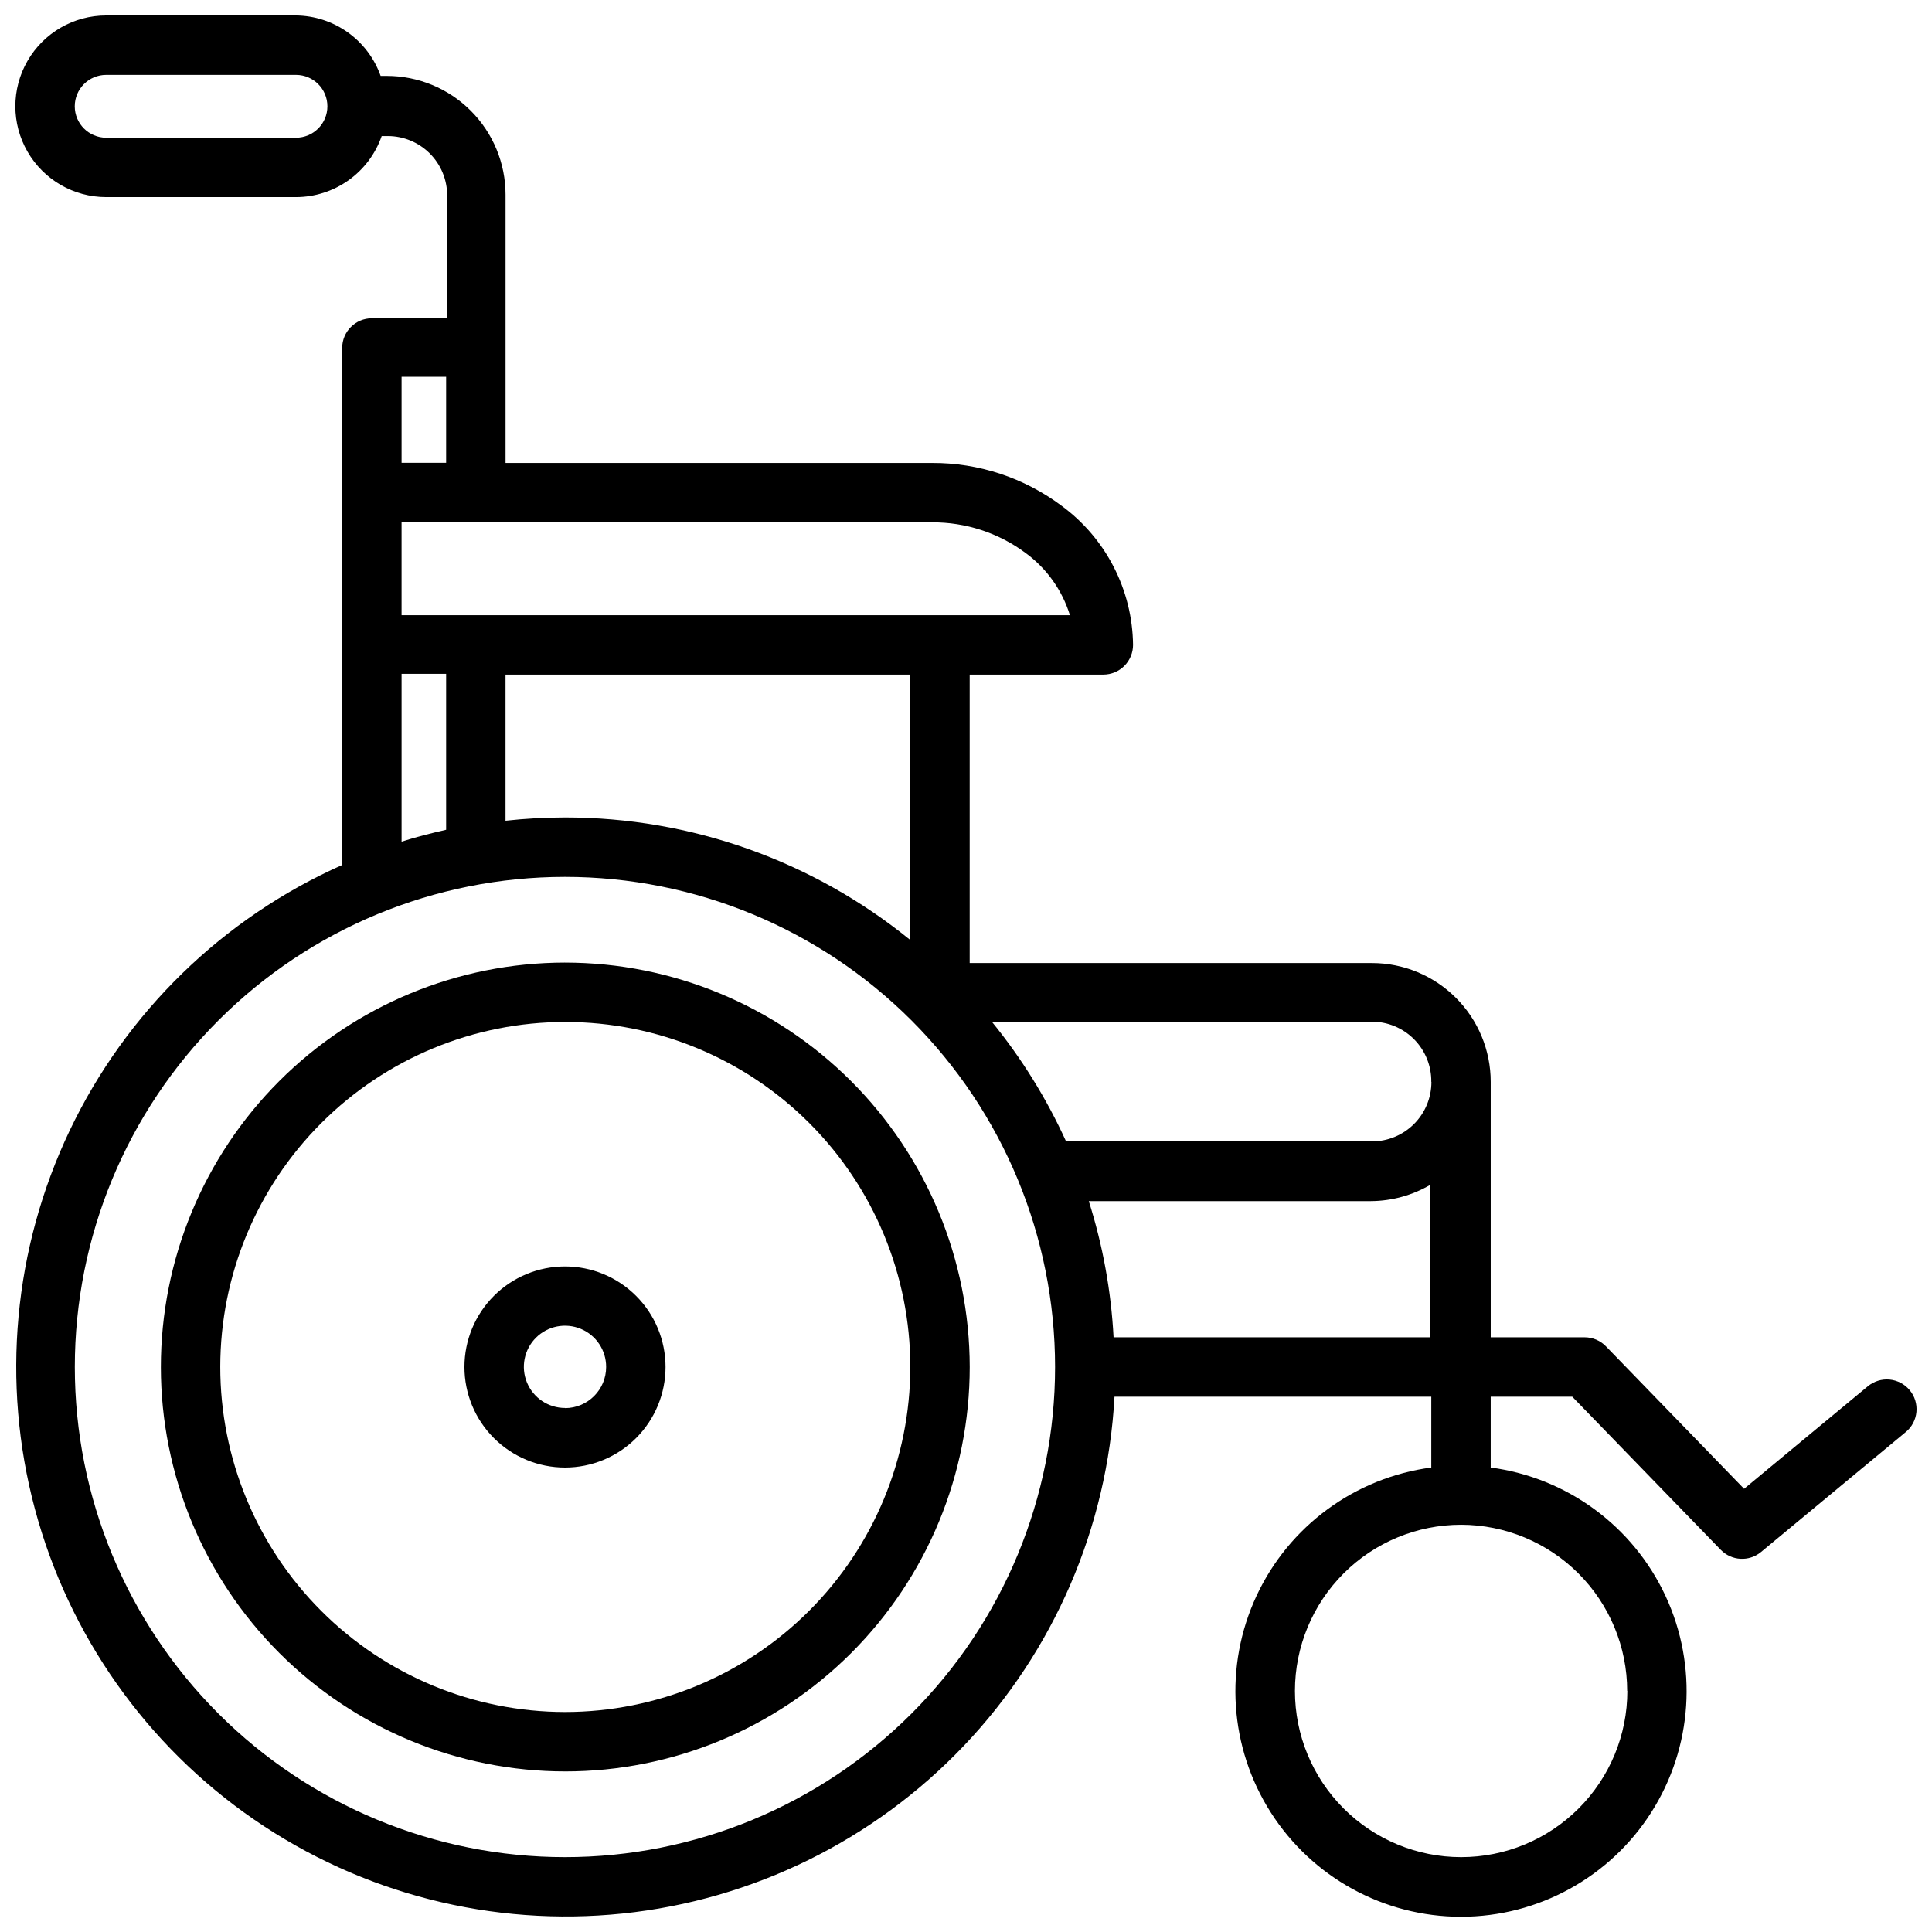
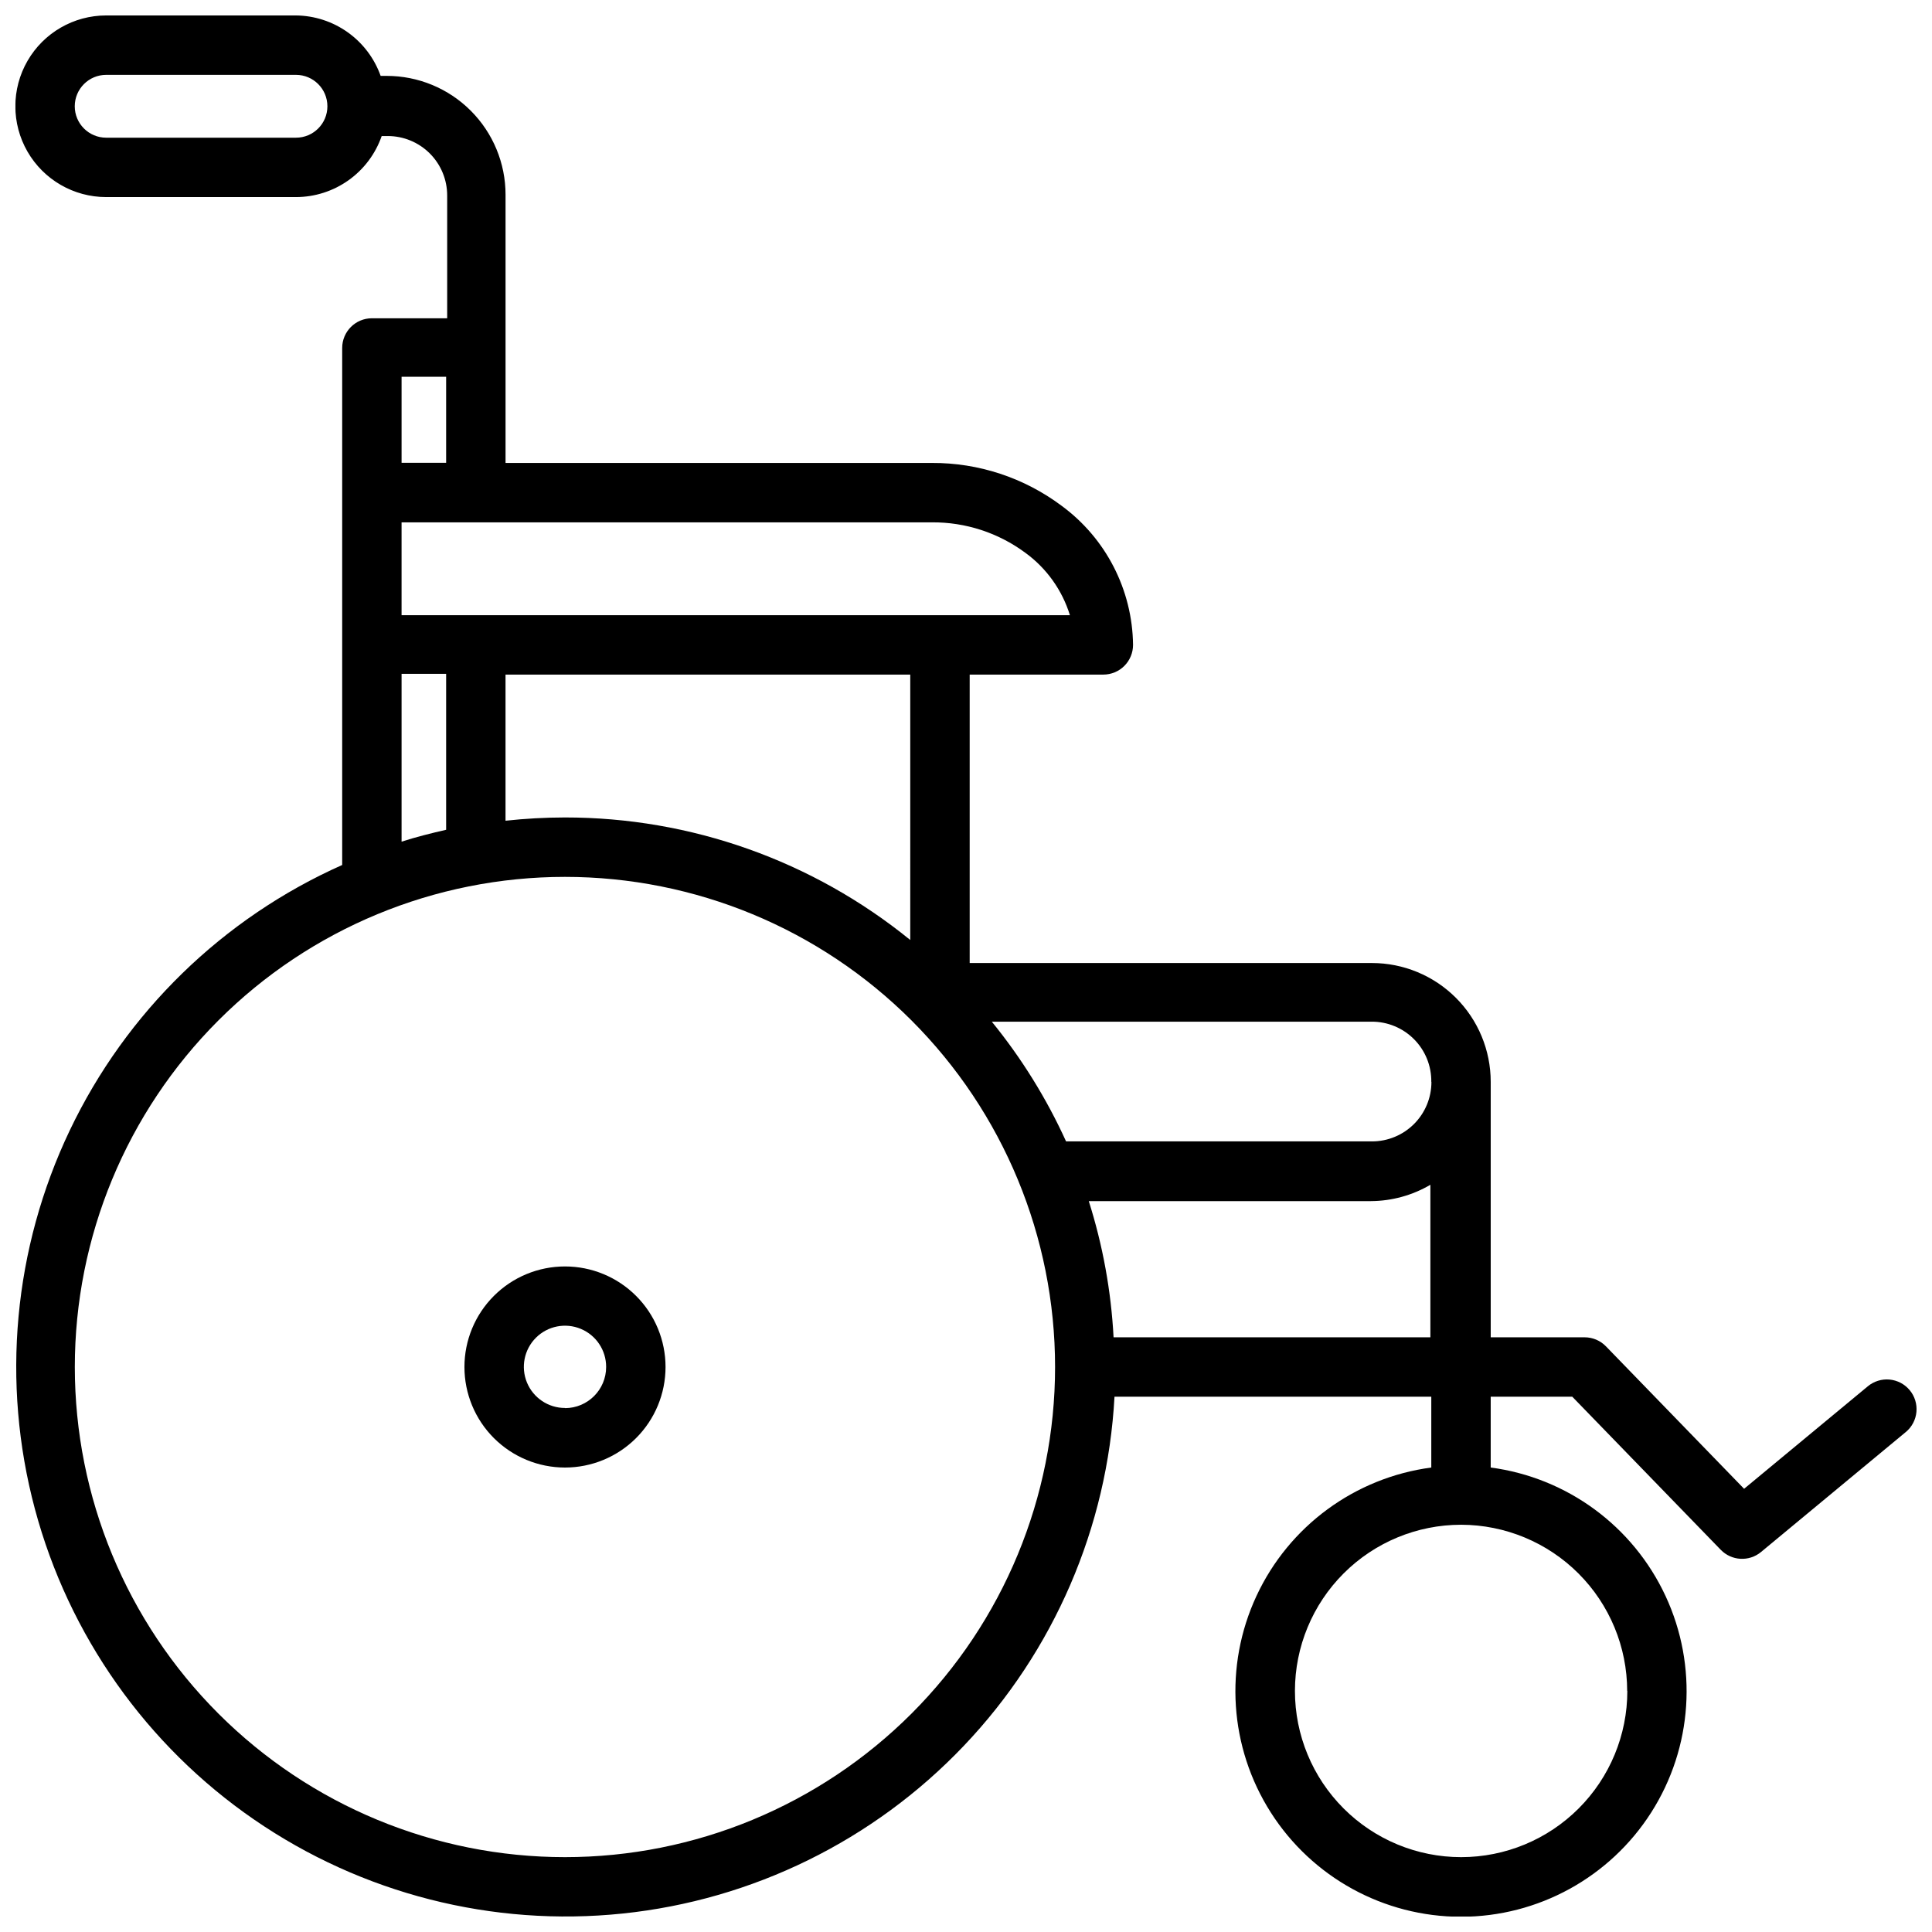
<svg xmlns="http://www.w3.org/2000/svg" width="800px" height="800px" version="1.1" viewBox="144 144 512 512">
  <defs>
    <clipPath id="a">
      <path d="m148.09 148.09h503.81v503.81h-503.81z" />
    </clipPath>
  </defs>
  <path d="m293.73 479.62c-7.066 0-13.844 2.805-18.844 7.805-4.996 4.996-7.805 11.773-7.805 18.84 0 7.07 2.809 13.848 7.805 18.844 5 4.996 11.777 7.805 18.844 7.805 7.066 0 13.844-2.809 18.84-7.805 5-4.996 7.805-11.773 7.805-18.844 0-7.066-2.805-13.844-7.805-18.84-4.996-5-11.773-7.805-18.84-7.805zm0 37.512v-0.004c-4.414 0-8.391-2.66-10.078-6.738-1.684-4.078-0.742-8.77 2.383-11.887 3.125-3.113 7.82-4.039 11.895-2.336 4.074 1.699 6.719 5.688 6.703 10.098 0 6.023-4.883 10.902-10.902 10.902z" />
-   <path d="m293.73 399.09c-28.422 0.02-55.668 11.328-75.754 31.438-20.086 20.109-31.359 47.371-31.344 75.793 0.012 28.418 11.312 55.672 31.418 75.762 20.105 20.086 47.363 31.371 75.785 31.363 28.418-0.008 55.676-11.301 75.77-31.402 20.094-20.098 31.383-47.355 31.383-75.777-0.031-28.43-11.348-55.684-31.457-75.777-20.109-20.098-47.371-31.387-75.801-31.398zm0 198.61c-24.246-0.02-47.488-9.668-64.621-26.824-17.133-17.156-26.746-40.414-26.734-64.66 0.016-24.246 9.656-47.492 26.809-64.629 17.152-17.137 40.406-26.758 64.652-26.754 24.246 0.008 47.492 9.645 64.637 26.789 17.141 17.148 26.77 40.402 26.77 64.645-0.031 24.254-9.684 47.504-26.844 64.648-17.156 17.141-40.414 26.777-64.668 26.785z" />
  <g clip-path="url(#a)">
    <path d="m650.09 512.41c-1.336-1.609-3.258-2.621-5.34-2.812-2.082-0.191-4.152 0.453-5.762 1.789l-32.785 27.16-36.605-37.746c-1.484-1.539-3.531-2.402-5.668-2.402h-24.875v-67.699c0-8.352-3.316-16.359-9.223-22.266s-13.914-9.223-22.266-9.223h-106.59v-76.438h35.426-0.004c2.09 0 4.09-0.828 5.566-2.305 1.477-1.477 2.305-3.481 2.305-5.566-0.168-14.613-7.211-28.293-19.008-36.922-9.898-7.387-21.934-11.352-34.285-11.293h-113v-71.086c0-8.352-3.316-16.359-9.223-22.266-5.902-5.906-13.914-9.223-22.266-9.223h-1.613c-1.648-4.644-4.688-8.672-8.699-11.535-4.012-2.867-8.805-4.43-13.734-4.484h-50.301c-8.602 0-16.547 4.586-20.848 12.035-4.297 7.445-4.297 16.621 0 24.066 4.301 7.449 12.246 12.035 20.848 12.035h50.301c4.996-0.008 9.863-1.57 13.934-4.469 4.07-2.898 7.137-6.988 8.777-11.707h1.613c4.176 0 8.18 1.66 11.133 4.609 2.953 2.953 4.609 6.957 4.609 11.133v32.551h-19.953c-4.348 0-7.871 3.527-7.871 7.875v137.01c-31.664 14.102-57.258 39.031-72.184 70.312-14.926 31.281-18.207 66.859-9.254 100.34 8.957 33.484 29.559 62.676 58.105 82.328 28.547 19.656 63.172 28.484 97.645 24.898 34.473-3.582 66.539-19.344 90.434-44.453 23.895-25.105 38.051-57.914 39.926-92.52h83.953v18.773c-20.242 2.688-37.715 15.523-46.332 34.043-8.617 18.516-7.188 40.148 3.793 57.367 10.98 17.219 29.988 27.645 50.414 27.645 20.422 0 39.43-10.426 50.41-27.645 10.98-17.219 12.41-38.852 3.793-57.367-8.617-18.52-26.086-31.355-46.332-34.043v-18.773h21.609l39.359 40.582v-0.004c2.856 2.949 7.5 3.207 10.664 0.59l38.375-31.805 0.004 0.004c1.609-1.336 2.621-3.258 2.812-5.34 0.191-2.082-0.453-4.156-1.789-5.762zm-427.65-331.92h-50.301c-4.598 0-8.328-3.727-8.328-8.324 0-4.598 3.731-8.328 8.328-8.328h50.301c4.598 0 8.324 3.731 8.324 8.328 0 4.598-3.727 8.324-8.324 8.324zm352.82 411.63c0 11.68-4.641 22.883-12.902 31.141-8.258 8.262-19.461 12.902-31.141 12.902-11.684 0-22.887-4.641-31.145-12.902-8.262-8.258-12.902-19.461-12.902-31.141 0-11.684 4.641-22.887 12.902-31.145 8.258-8.262 19.461-12.902 31.145-12.902 11.668 0.023 22.855 4.672 31.105 12.926 8.25 8.258 12.887 19.449 12.898 31.121zm-51.914-161.38-0.004-0.004c0 4.176-1.656 8.18-4.609 11.133-2.953 2.953-6.957 4.613-11.133 4.613h-81.082c-5.176-11.375-11.789-22.039-19.68-31.727h100.61c4.231-0.031 8.293 1.641 11.277 4.641 2.984 2.996 4.637 7.07 4.582 11.301zm-138.12-37.633c-25.863-21.023-58.18-32.492-91.512-32.473-5.262 0.008-10.516 0.297-15.746 0.867v-38.73h107.26zm30.504-102.61c5.617 4.09 9.758 9.891 11.809 16.531h-177.12v-24.602h140.55c8.91-0.066 17.602 2.766 24.758 8.07zm-153.5-46.645v22.789h-11.809v-22.789zm-11.809 78.719h11.809v41.328c-3.938 0.906-8.07 1.93-11.809 3.148zm43.297 313.59c-34.449 0-67.488-13.688-91.844-38.043-24.359-24.359-38.047-57.398-38.047-91.848 0-34.445 13.688-67.484 38.047-91.844 24.355-24.359 57.395-38.043 91.844-38.043 34.449 0 67.484 13.684 91.844 38.043 24.359 24.359 38.043 57.398 38.043 91.844 0 34.449-13.684 67.488-38.043 91.848-24.359 24.355-57.395 38.043-91.844 38.043zm145.39-137.76c-0.648-12.262-2.859-24.391-6.57-36.094h74.785-0.004c5.539-0.031 10.969-1.527 15.746-4.328v40.422z" />
  </g>
</svg>